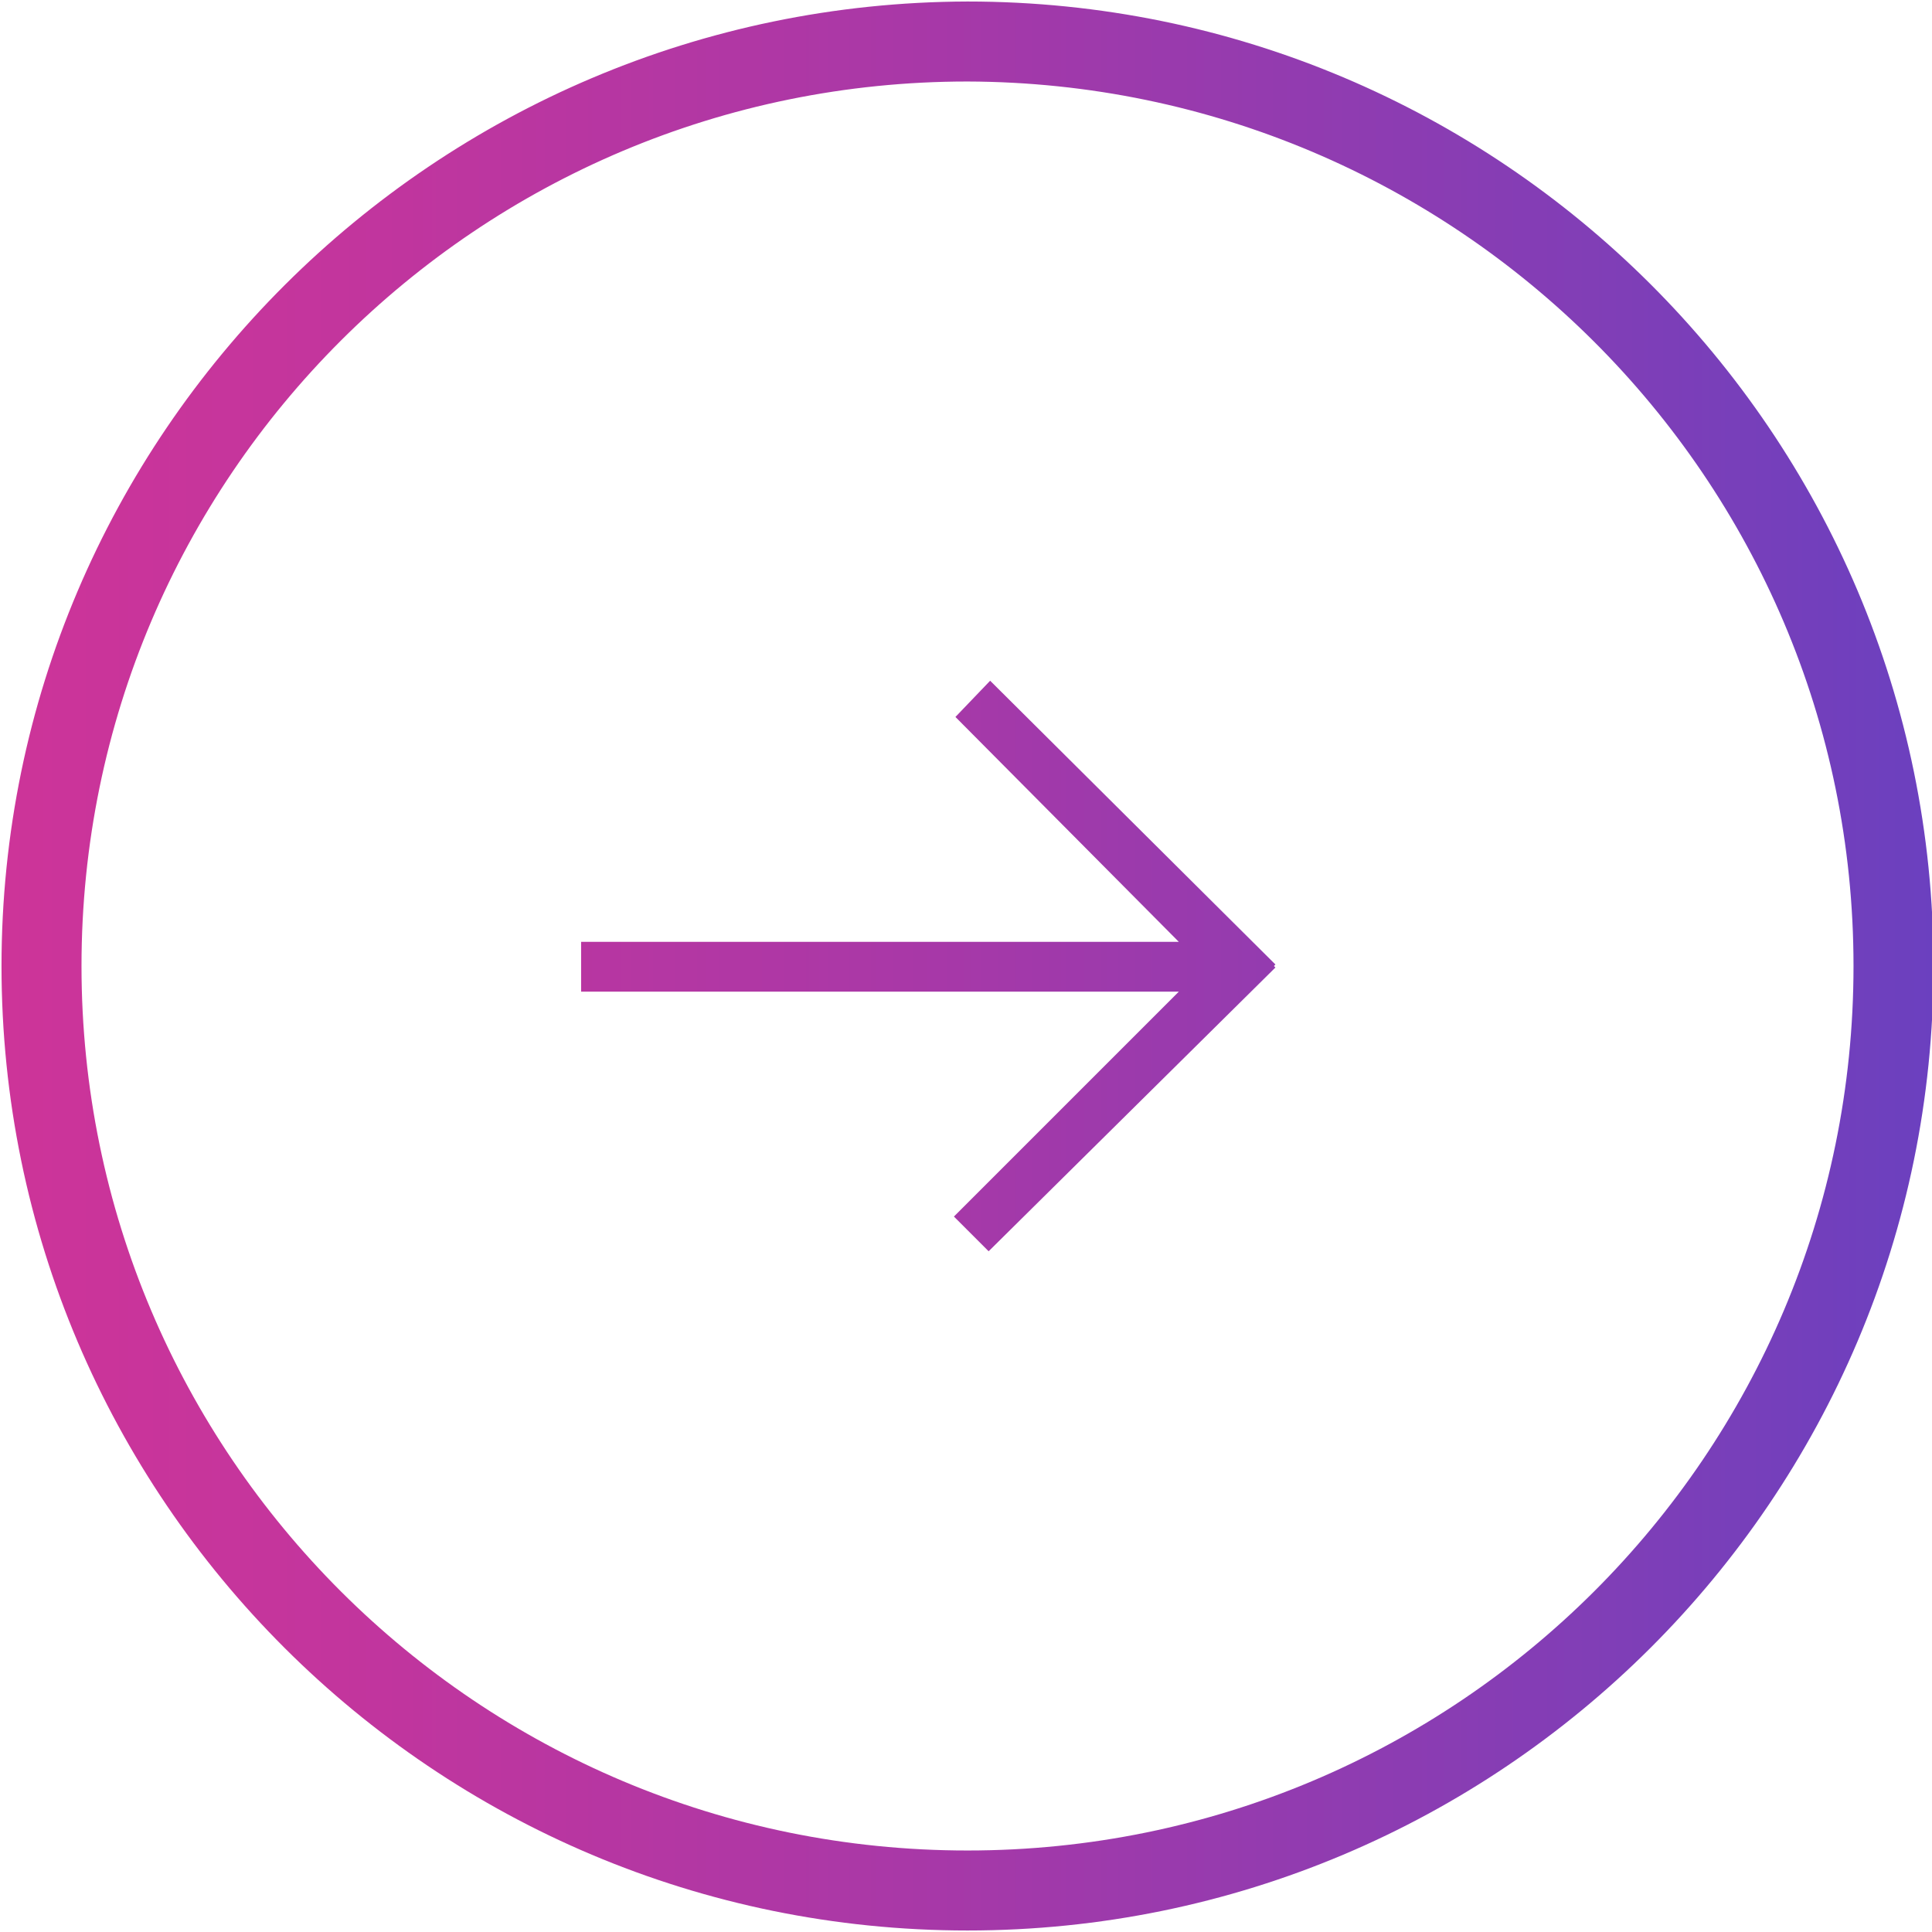
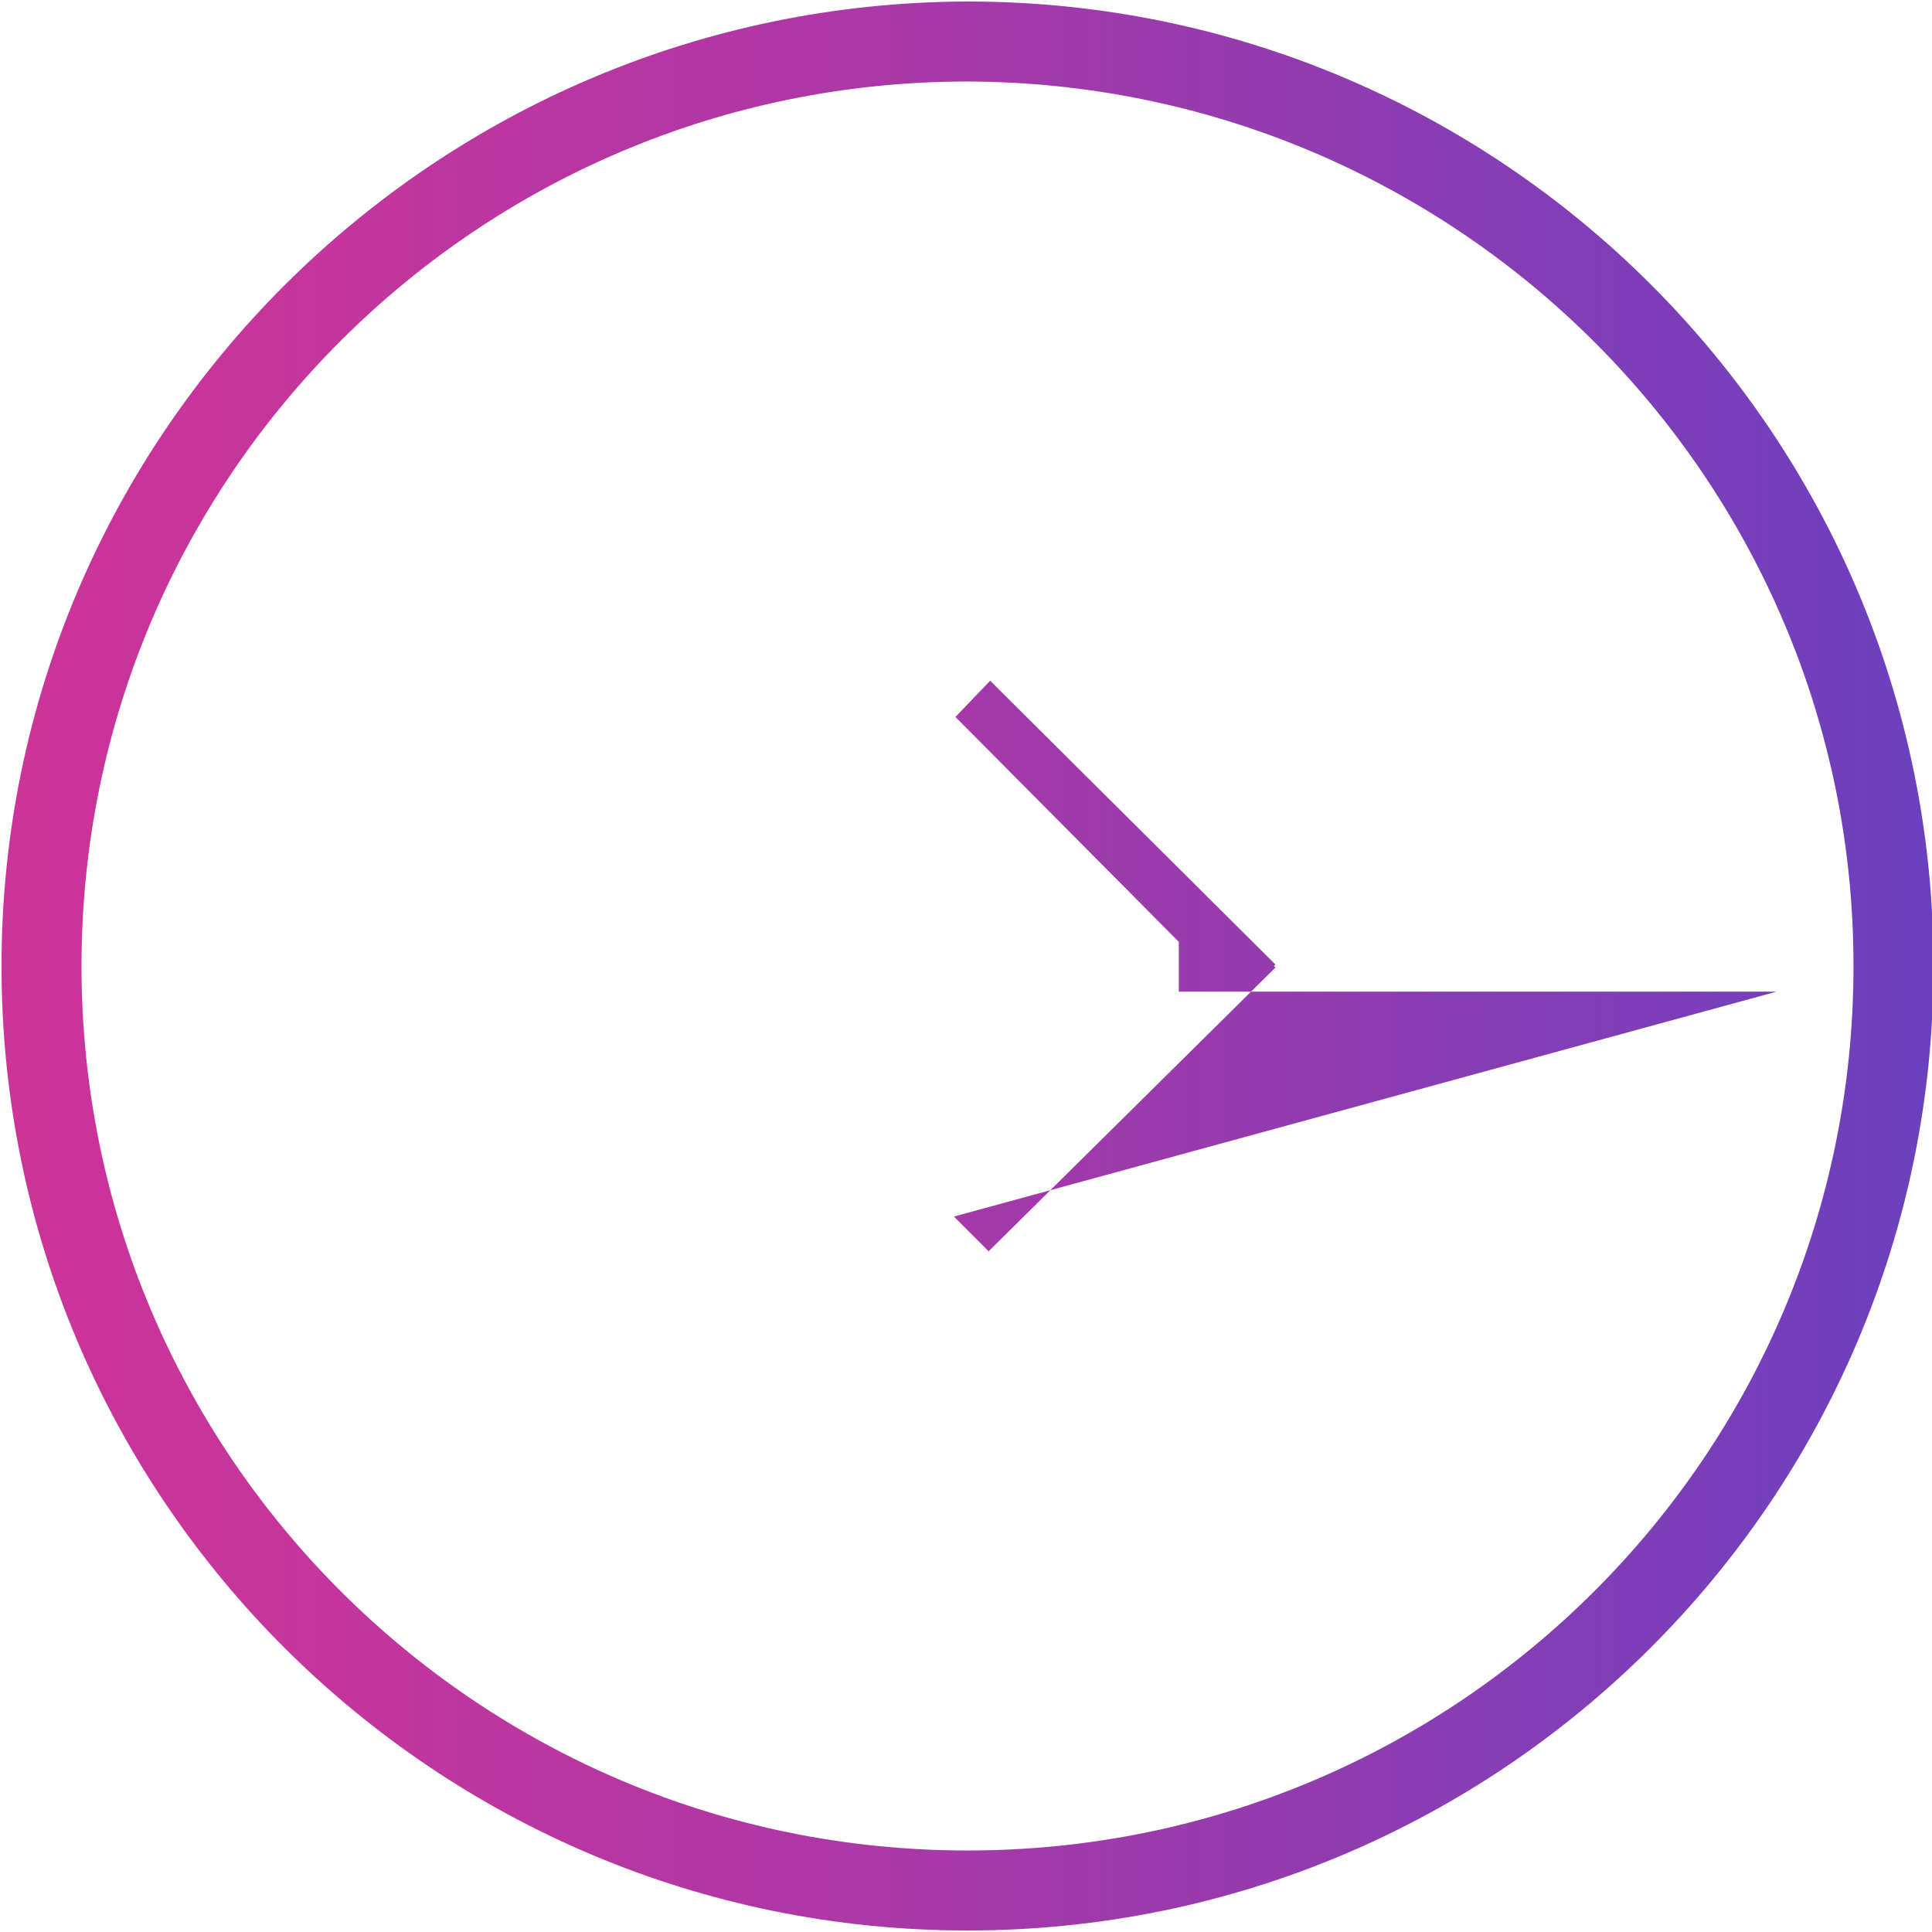
<svg xmlns="http://www.w3.org/2000/svg" version="1.1" id="ios7_x5F_arrows" x="0px" y="0px" viewBox="0 0 128 128" style="enable-background:new 0 0 128 128;" xml:space="preserve">
  <style type="text/css">
	.st0{fill:url(#SVGID_1_);}
</style>
  <g id="_x31__1_">
    <g id="icon_38_">
      <g>
        <linearGradient id="SVGID_1_" gradientUnits="userSpaceOnUse" x1="0.1" y1="64" x2="128.1" y2="64" gradientTransform="matrix(-1 0 0 -1 128.2 128)">
          <stop offset="0" style="stop-color:#6B40BF" />
          <stop offset="0.16" style="stop-color:#7F3EB7" />
          <stop offset="0.533" style="stop-color:#A938A7" />
          <stop offset="0.826" style="stop-color:#C3359D" />
          <stop offset="1" style="stop-color:#CD3499" />
        </linearGradient>
-         <path class="st0" d="M0.1,64c0,35.3,28.7,63.9,64,63.9s64-28.6,64-63.9S99.4,0.1,64.1,0.1C28.8,0.2,0.1,28.8,0.1,64z M122.8,64     c0,32.4-26.3,58.6-58.7,58.6S5.4,96.4,5.4,64S31.7,5.4,64.1,5.4C96.5,5.5,122.8,31.7,122.8,64z M78.1,62.4H38.5v3.3h39.6     L63.2,80.6l2.3,2.3l19-18.8L84.4,64l0.1-0.1L65.6,45.1l-2.3,2.4L78.1,62.4z" />
+         <path class="st0" d="M0.1,64c0,35.3,28.7,63.9,64,63.9s64-28.6,64-63.9S99.4,0.1,64.1,0.1C28.8,0.2,0.1,28.8,0.1,64z M122.8,64     c0,32.4-26.3,58.6-58.7,58.6S5.4,96.4,5.4,64S31.7,5.4,64.1,5.4C96.5,5.5,122.8,31.7,122.8,64z M78.1,62.4v3.3h39.6     L63.2,80.6l2.3,2.3l19-18.8L84.4,64l0.1-0.1L65.6,45.1l-2.3,2.4L78.1,62.4z" />
      </g>
    </g>
  </g>
</svg>